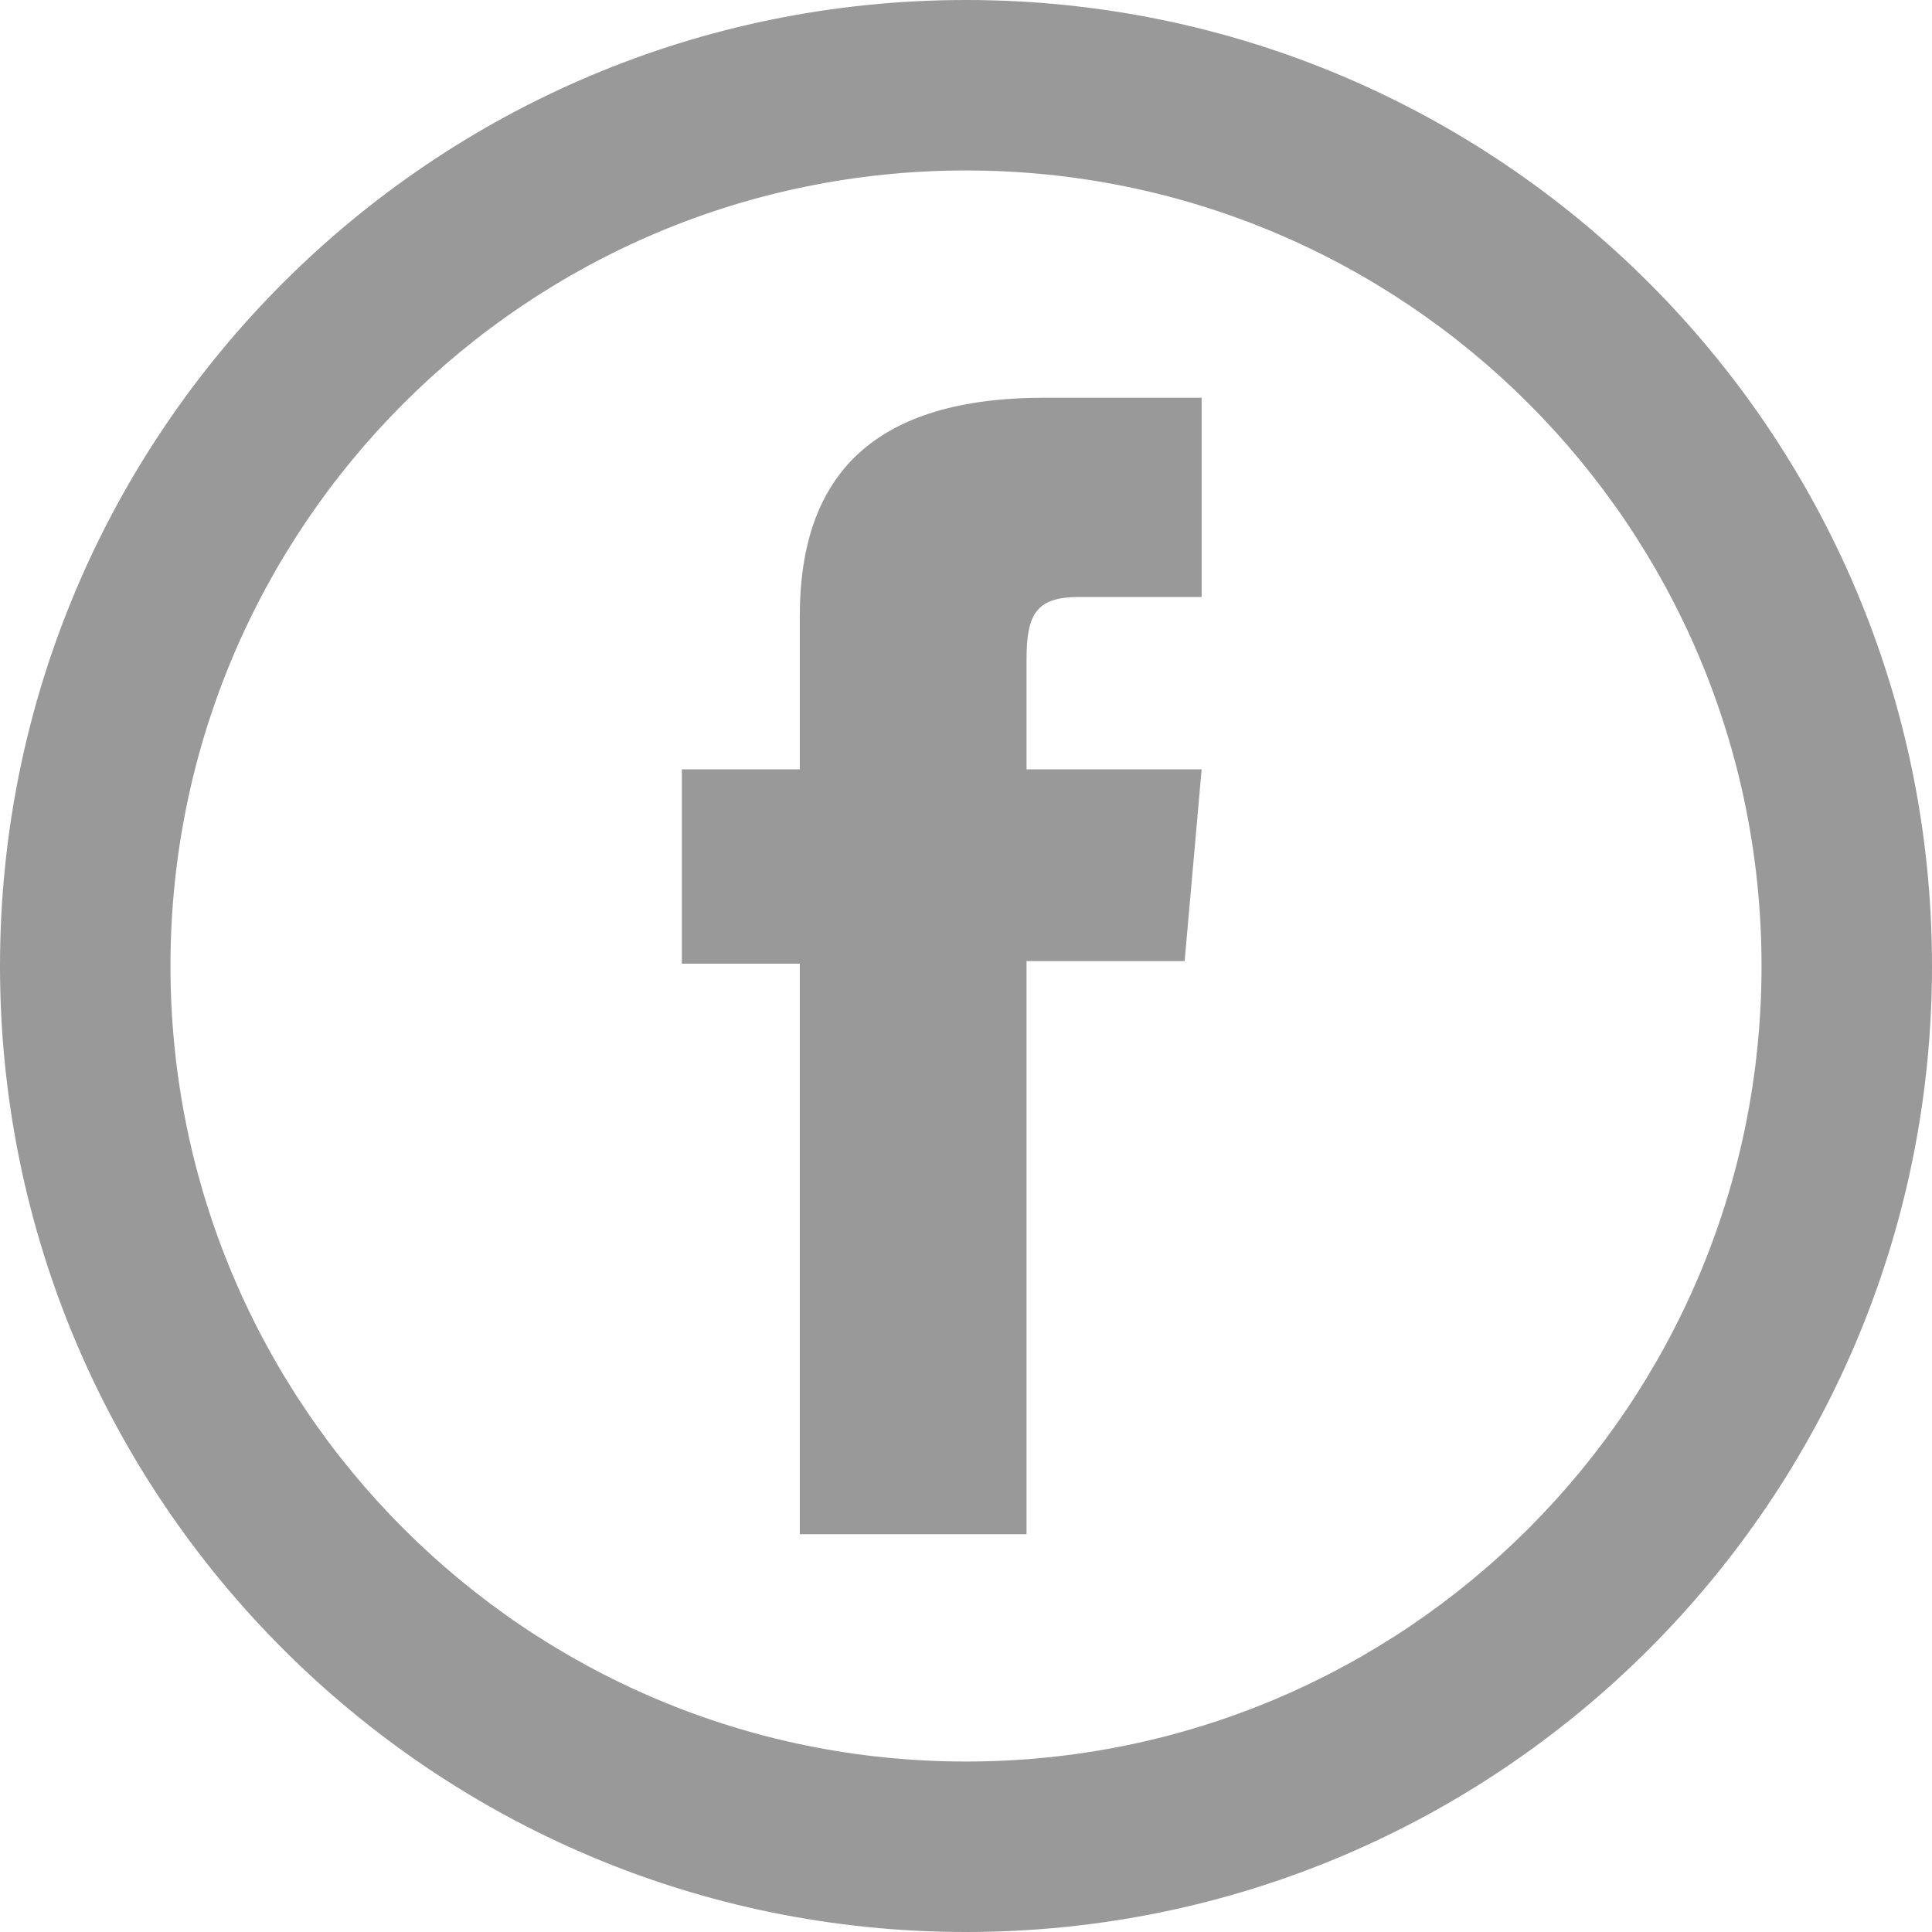
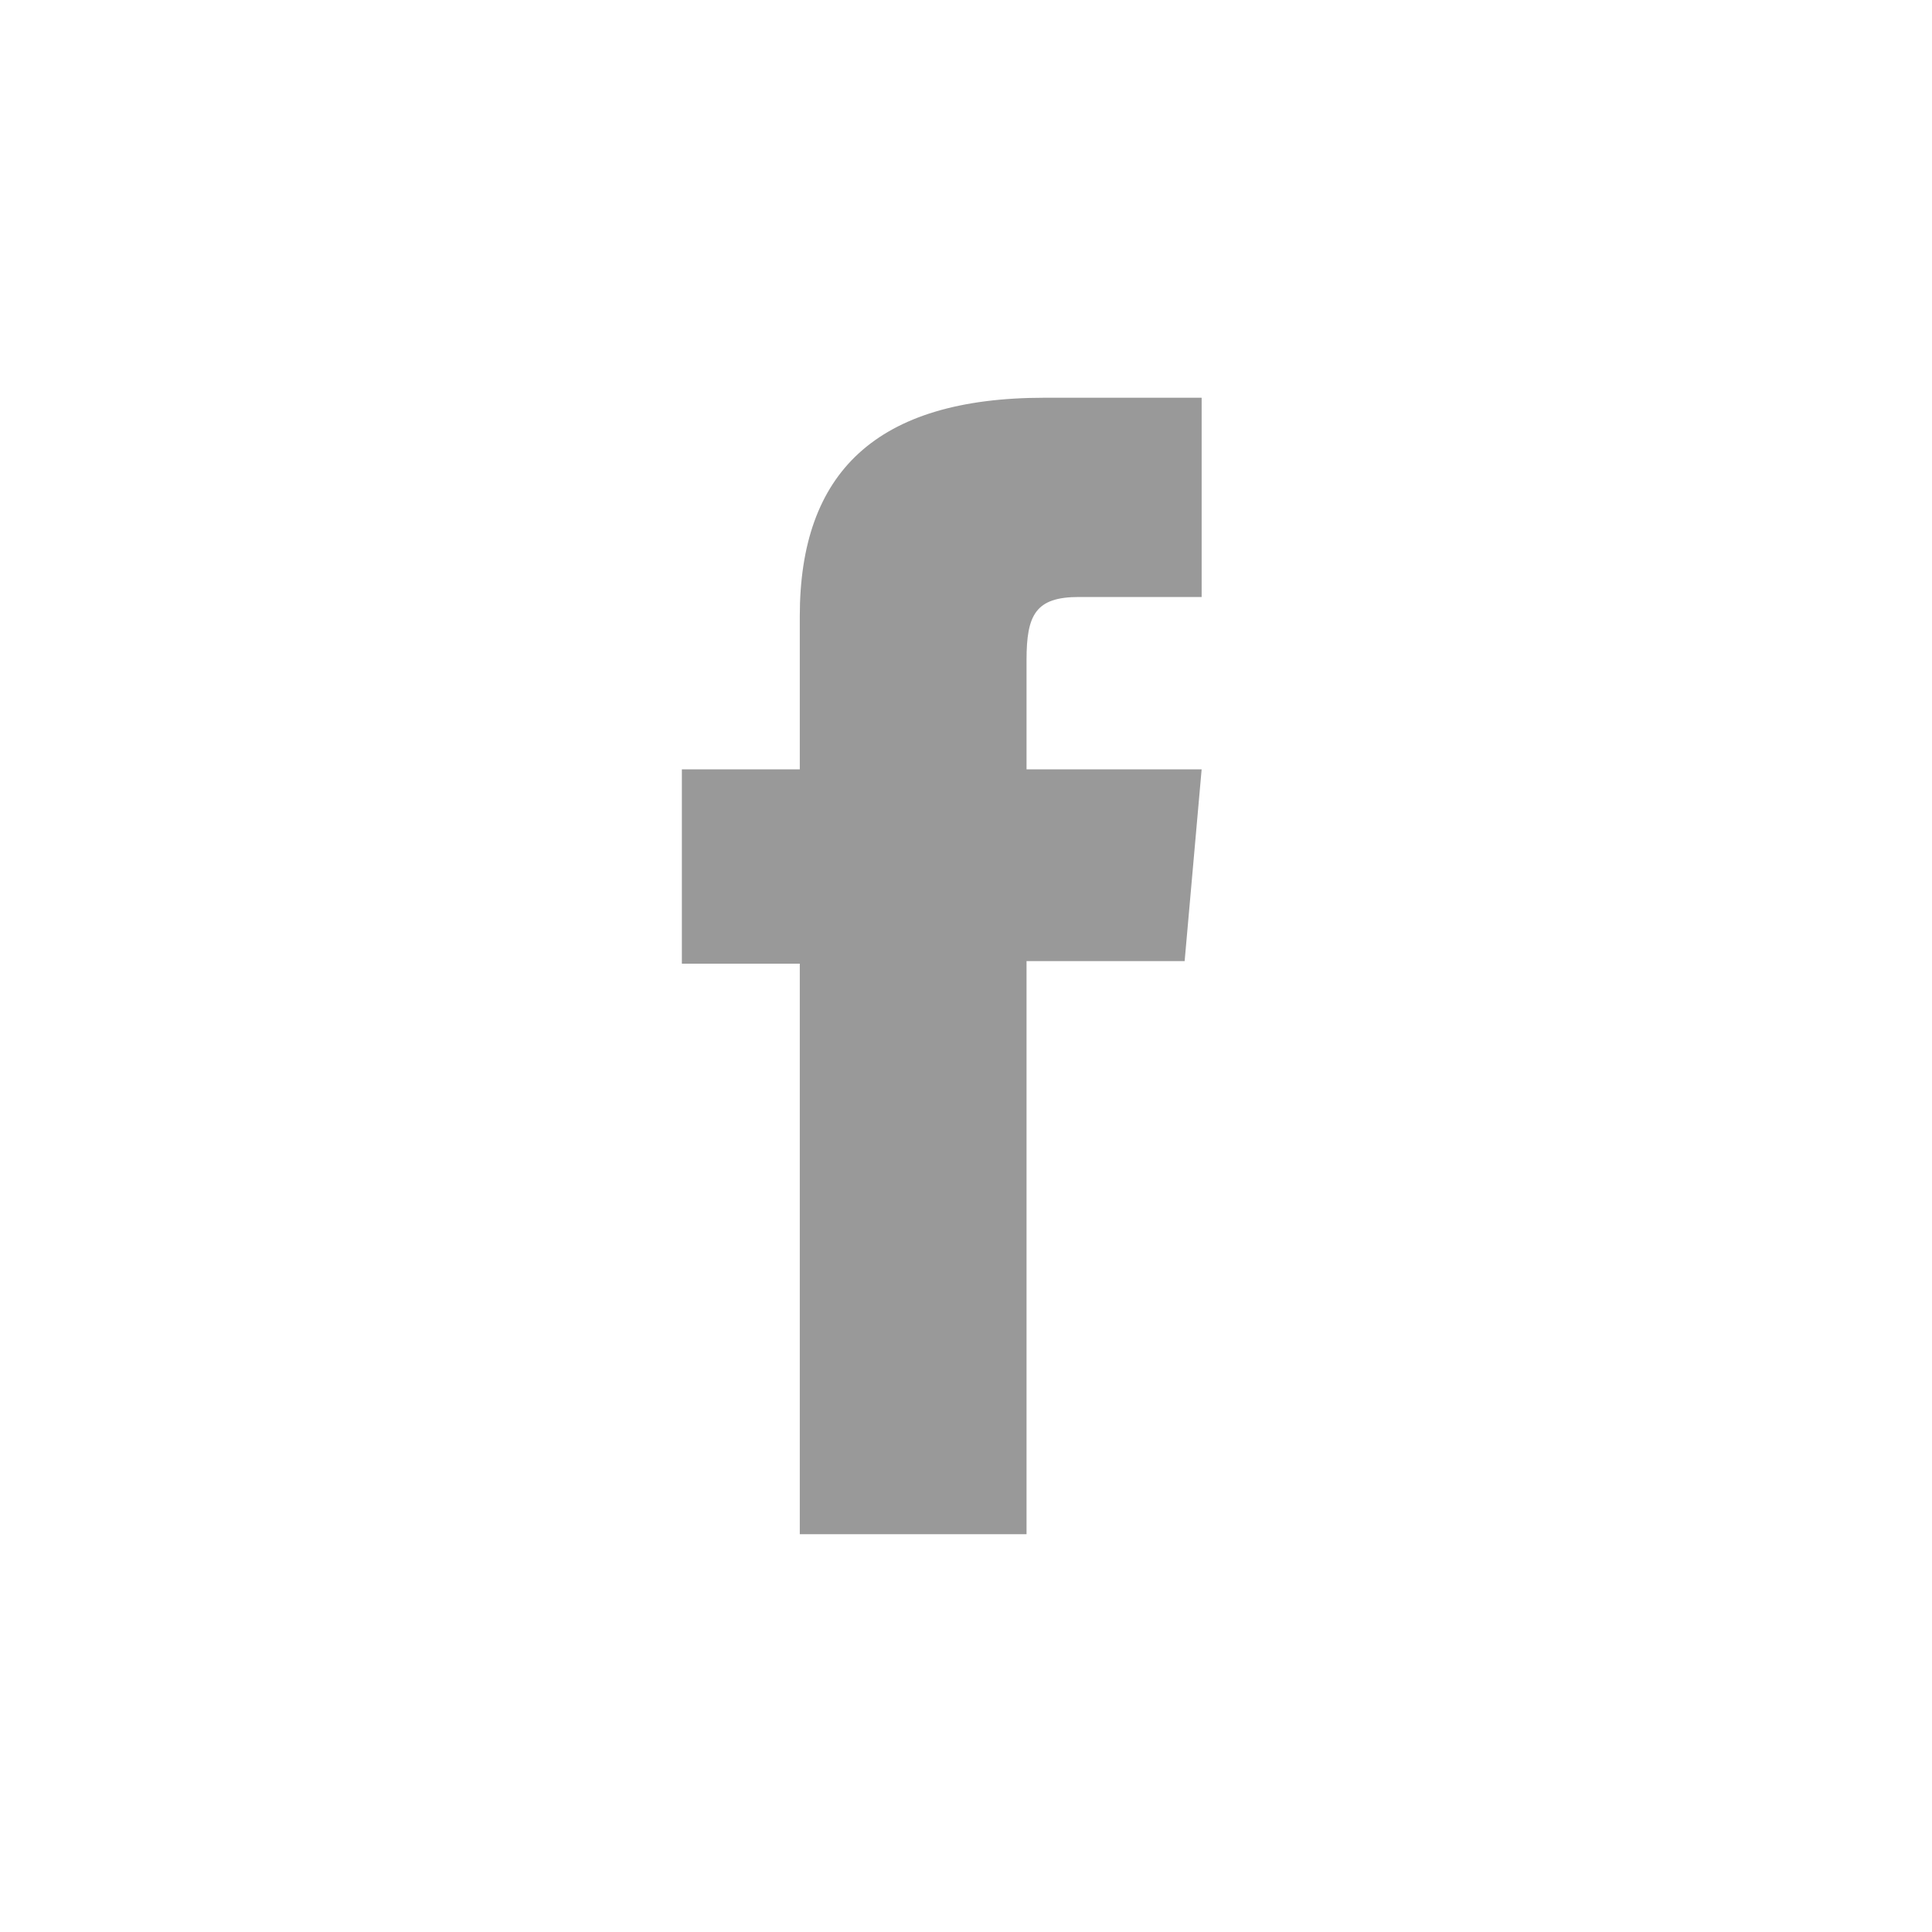
<svg xmlns="http://www.w3.org/2000/svg" width="30" height="30" viewBox="0 0 30 30" fill="none">
  <path d="M12.419 23.823H15.94V14.924H18.395L18.659 11.946H15.94C15.94 11.946 15.94 10.832 15.94 10.25C15.94 9.546 16.08 9.27 16.754 9.27C17.294 9.27 18.659 9.27 18.659 9.27V6.176C18.659 6.176 16.65 6.176 16.22 6.176C13.601 6.176 12.419 7.34 12.419 9.569C12.419 11.512 12.419 11.946 12.419 11.946H10.588V14.964H12.419V23.823Z" fill="#999999" />
-   <path fill-rule="evenodd" clip-rule="evenodd" d="M15 27.353C21.822 27.353 27.353 21.822 27.353 15C27.353 8.178 21.822 2.647 15 2.647C8.178 2.647 2.647 8.178 2.647 15C2.647 21.822 8.178 27.353 15 27.353ZM15 30C23.284 30 30 23.284 30 15C30 6.716 23.284 0 15 0C6.716 0 0 6.716 0 15C0 23.284 6.716 30 15 30Z" fill="#999999" />
</svg>